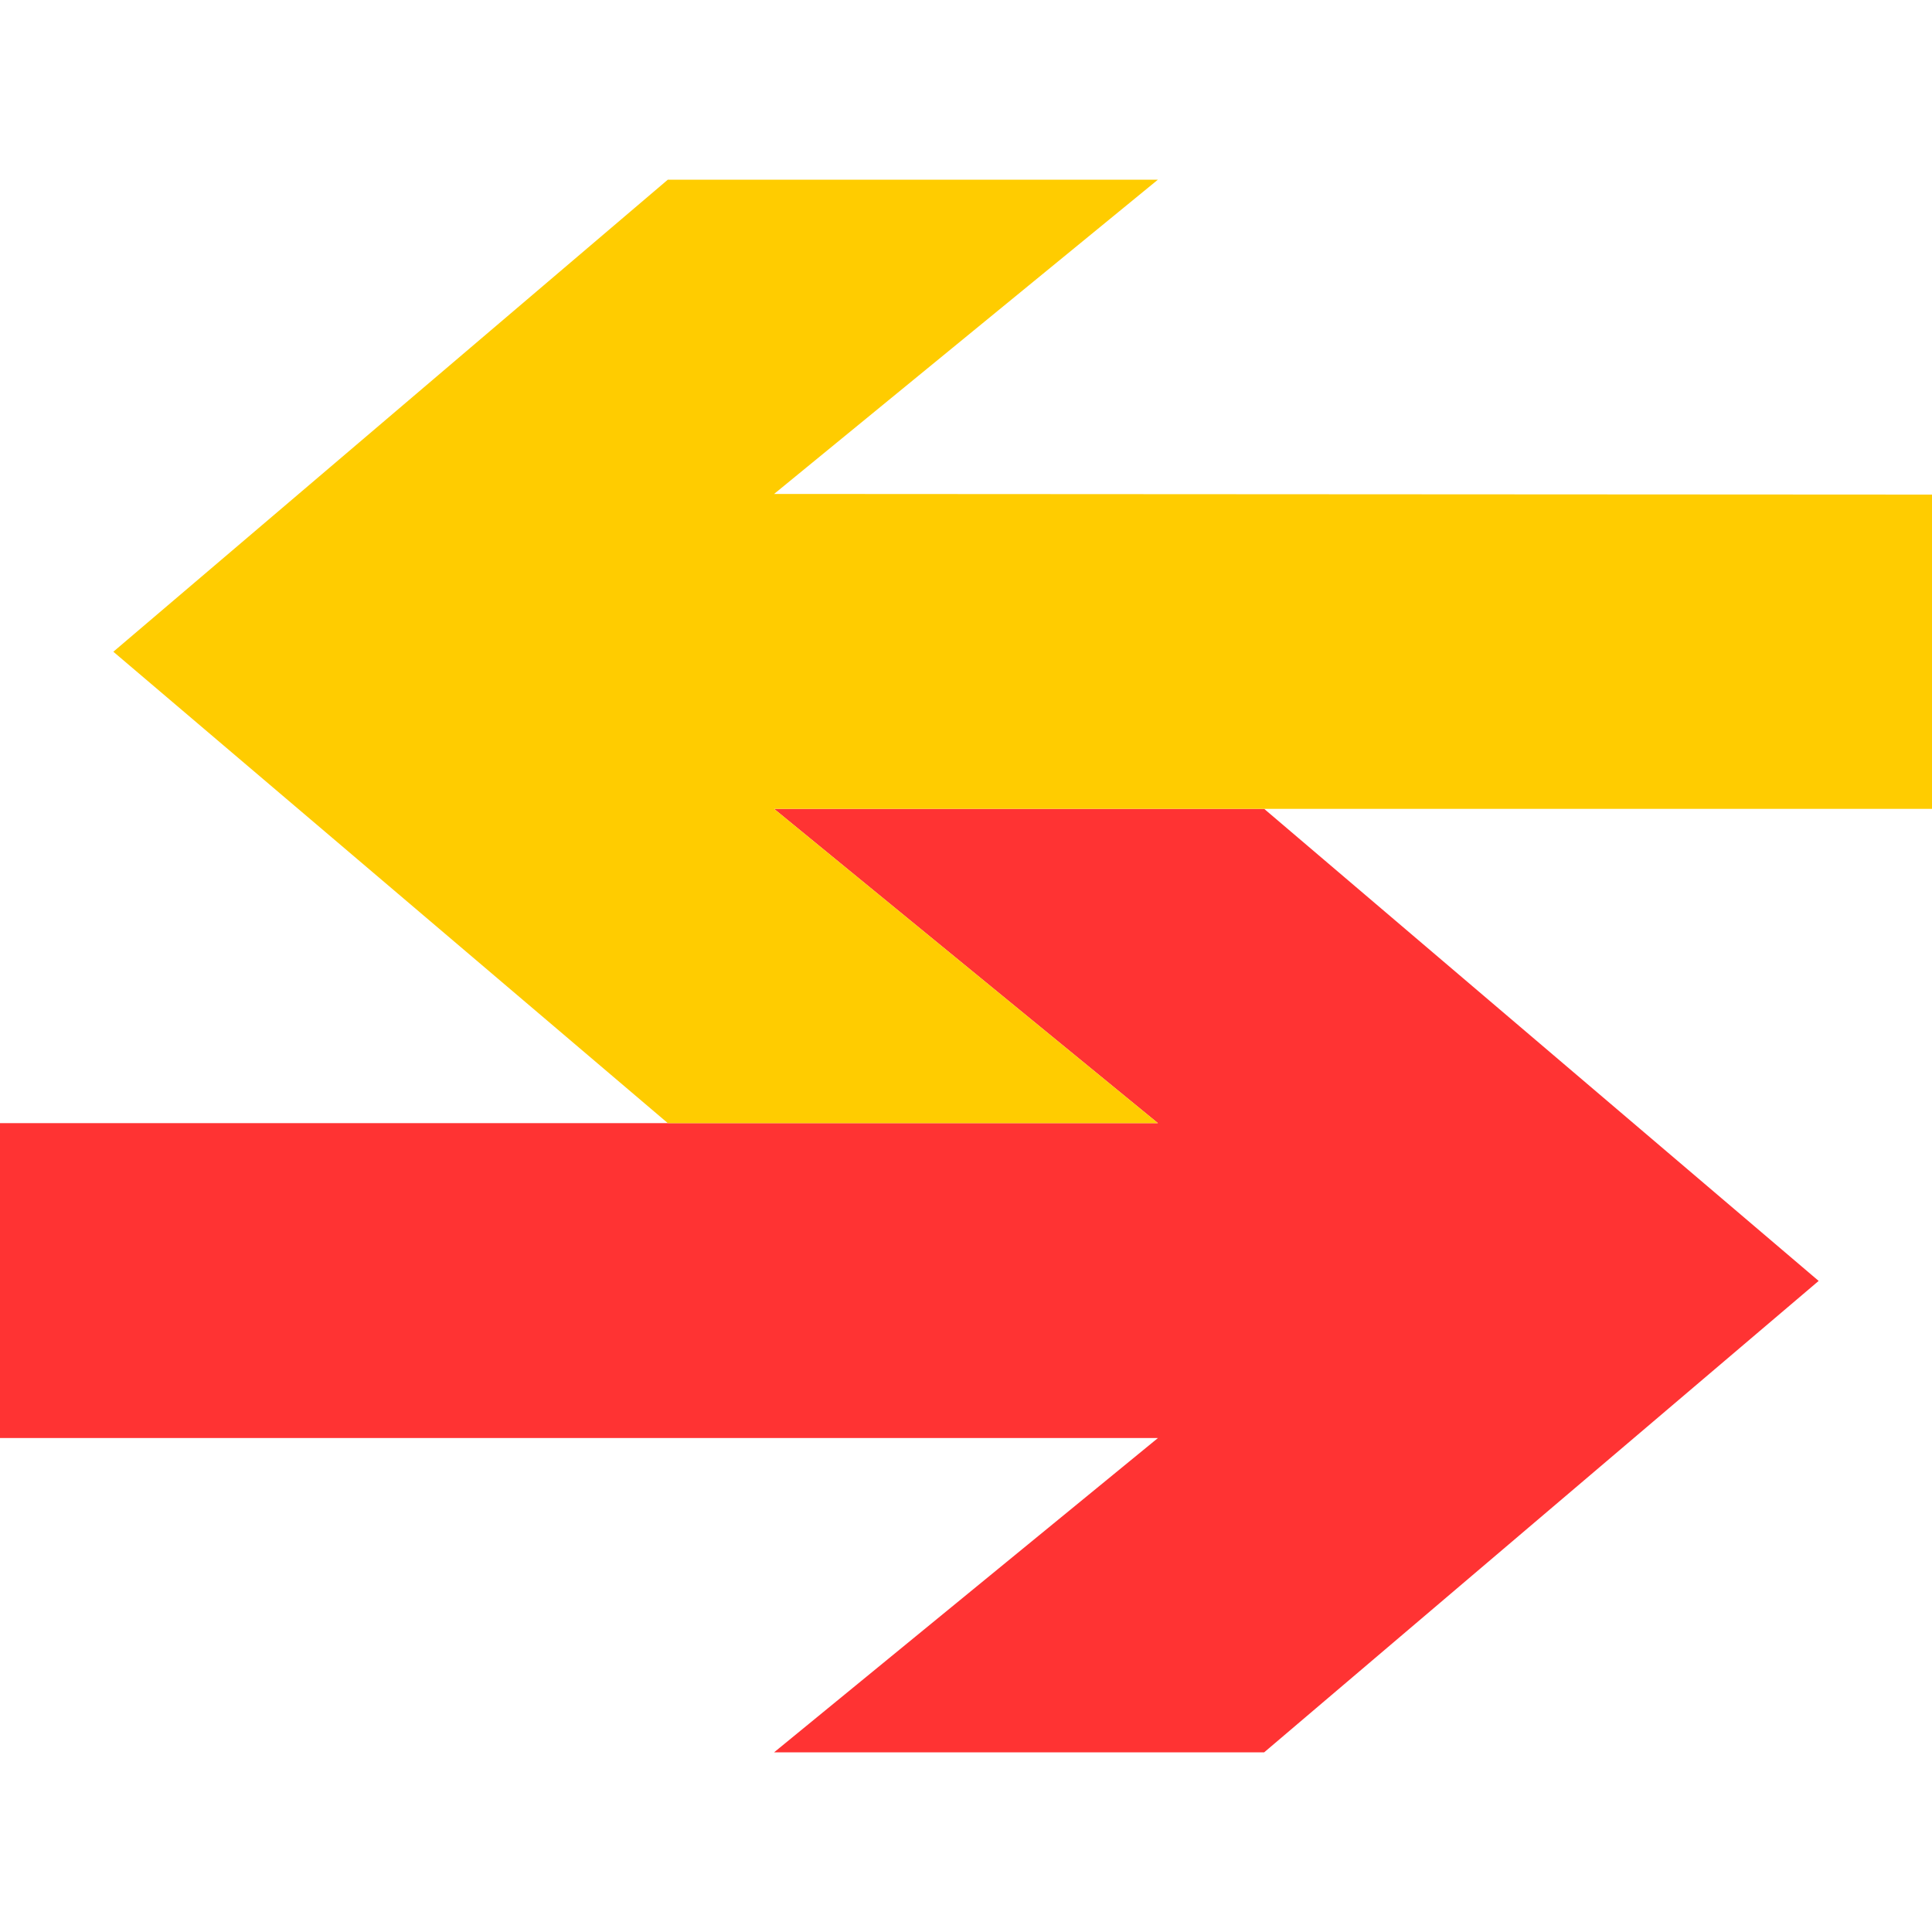
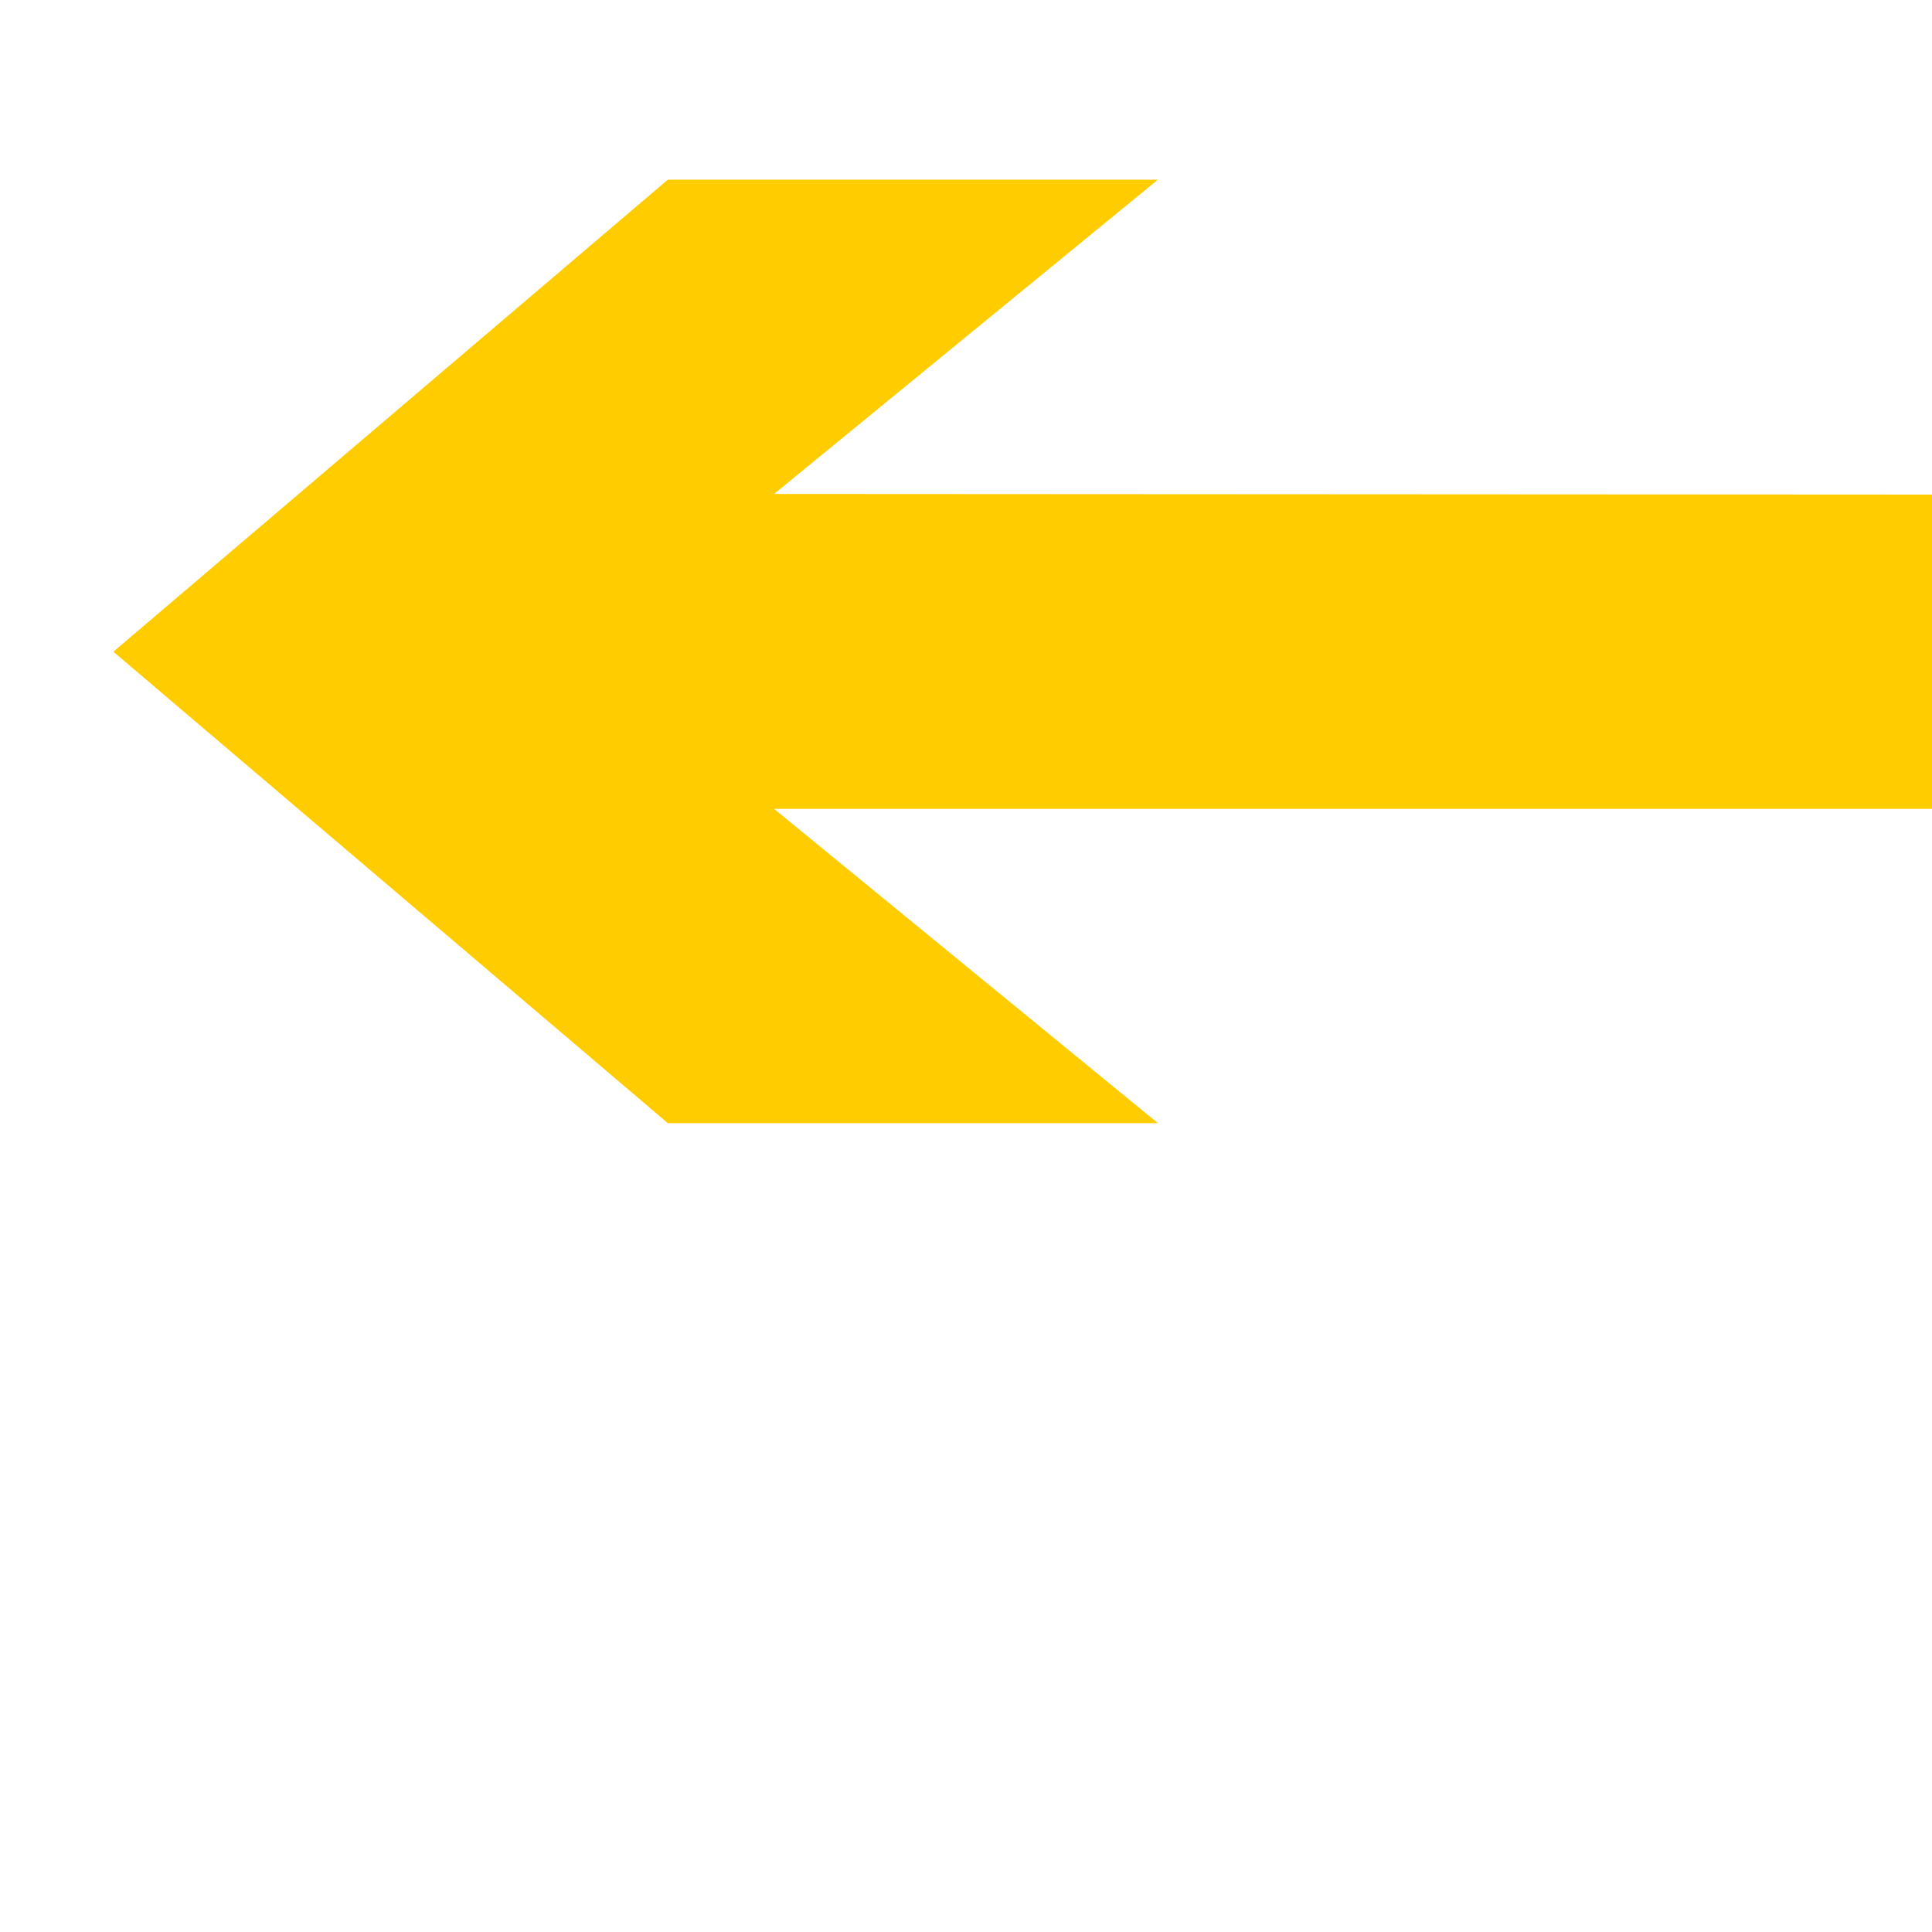
<svg xmlns="http://www.w3.org/2000/svg" xml:space="preserve" width="30px" height="30px" version="1.1" style="shape-rendering:geometricPrecision; text-rendering:geometricPrecision; image-rendering:optimizeQuality; fill-rule:evenodd; clip-rule:evenodd" viewBox="0 0 30 30" enable-background="new 0 0 612 792">
  <defs>
    <style type="text/css">
   
    .fil0 {fill:#FF3333}
    .fil1 {fill:#FFCC00}
   
  </style>
  </defs>
  <g id="Слой_x0020_1">
    <g id="_2422283350880">
-       <polygon id="Path-10" class="fil0" points="12.02,27.21 19.63,27.21 28.24,19.89 19.63,12.56 12.02,12.56 17.98,17.44 0,17.44 0,22.33 17.98,22.33 " />
      <polygon id="Path-10_0" class="fil1" points="17.98,17.44 10.37,17.44 1.76,10.12 10.37,2.79 17.98,2.79 12.02,7.67 30,7.68 30,12.56 12.02,12.56 " />
    </g>
  </g>
</svg>